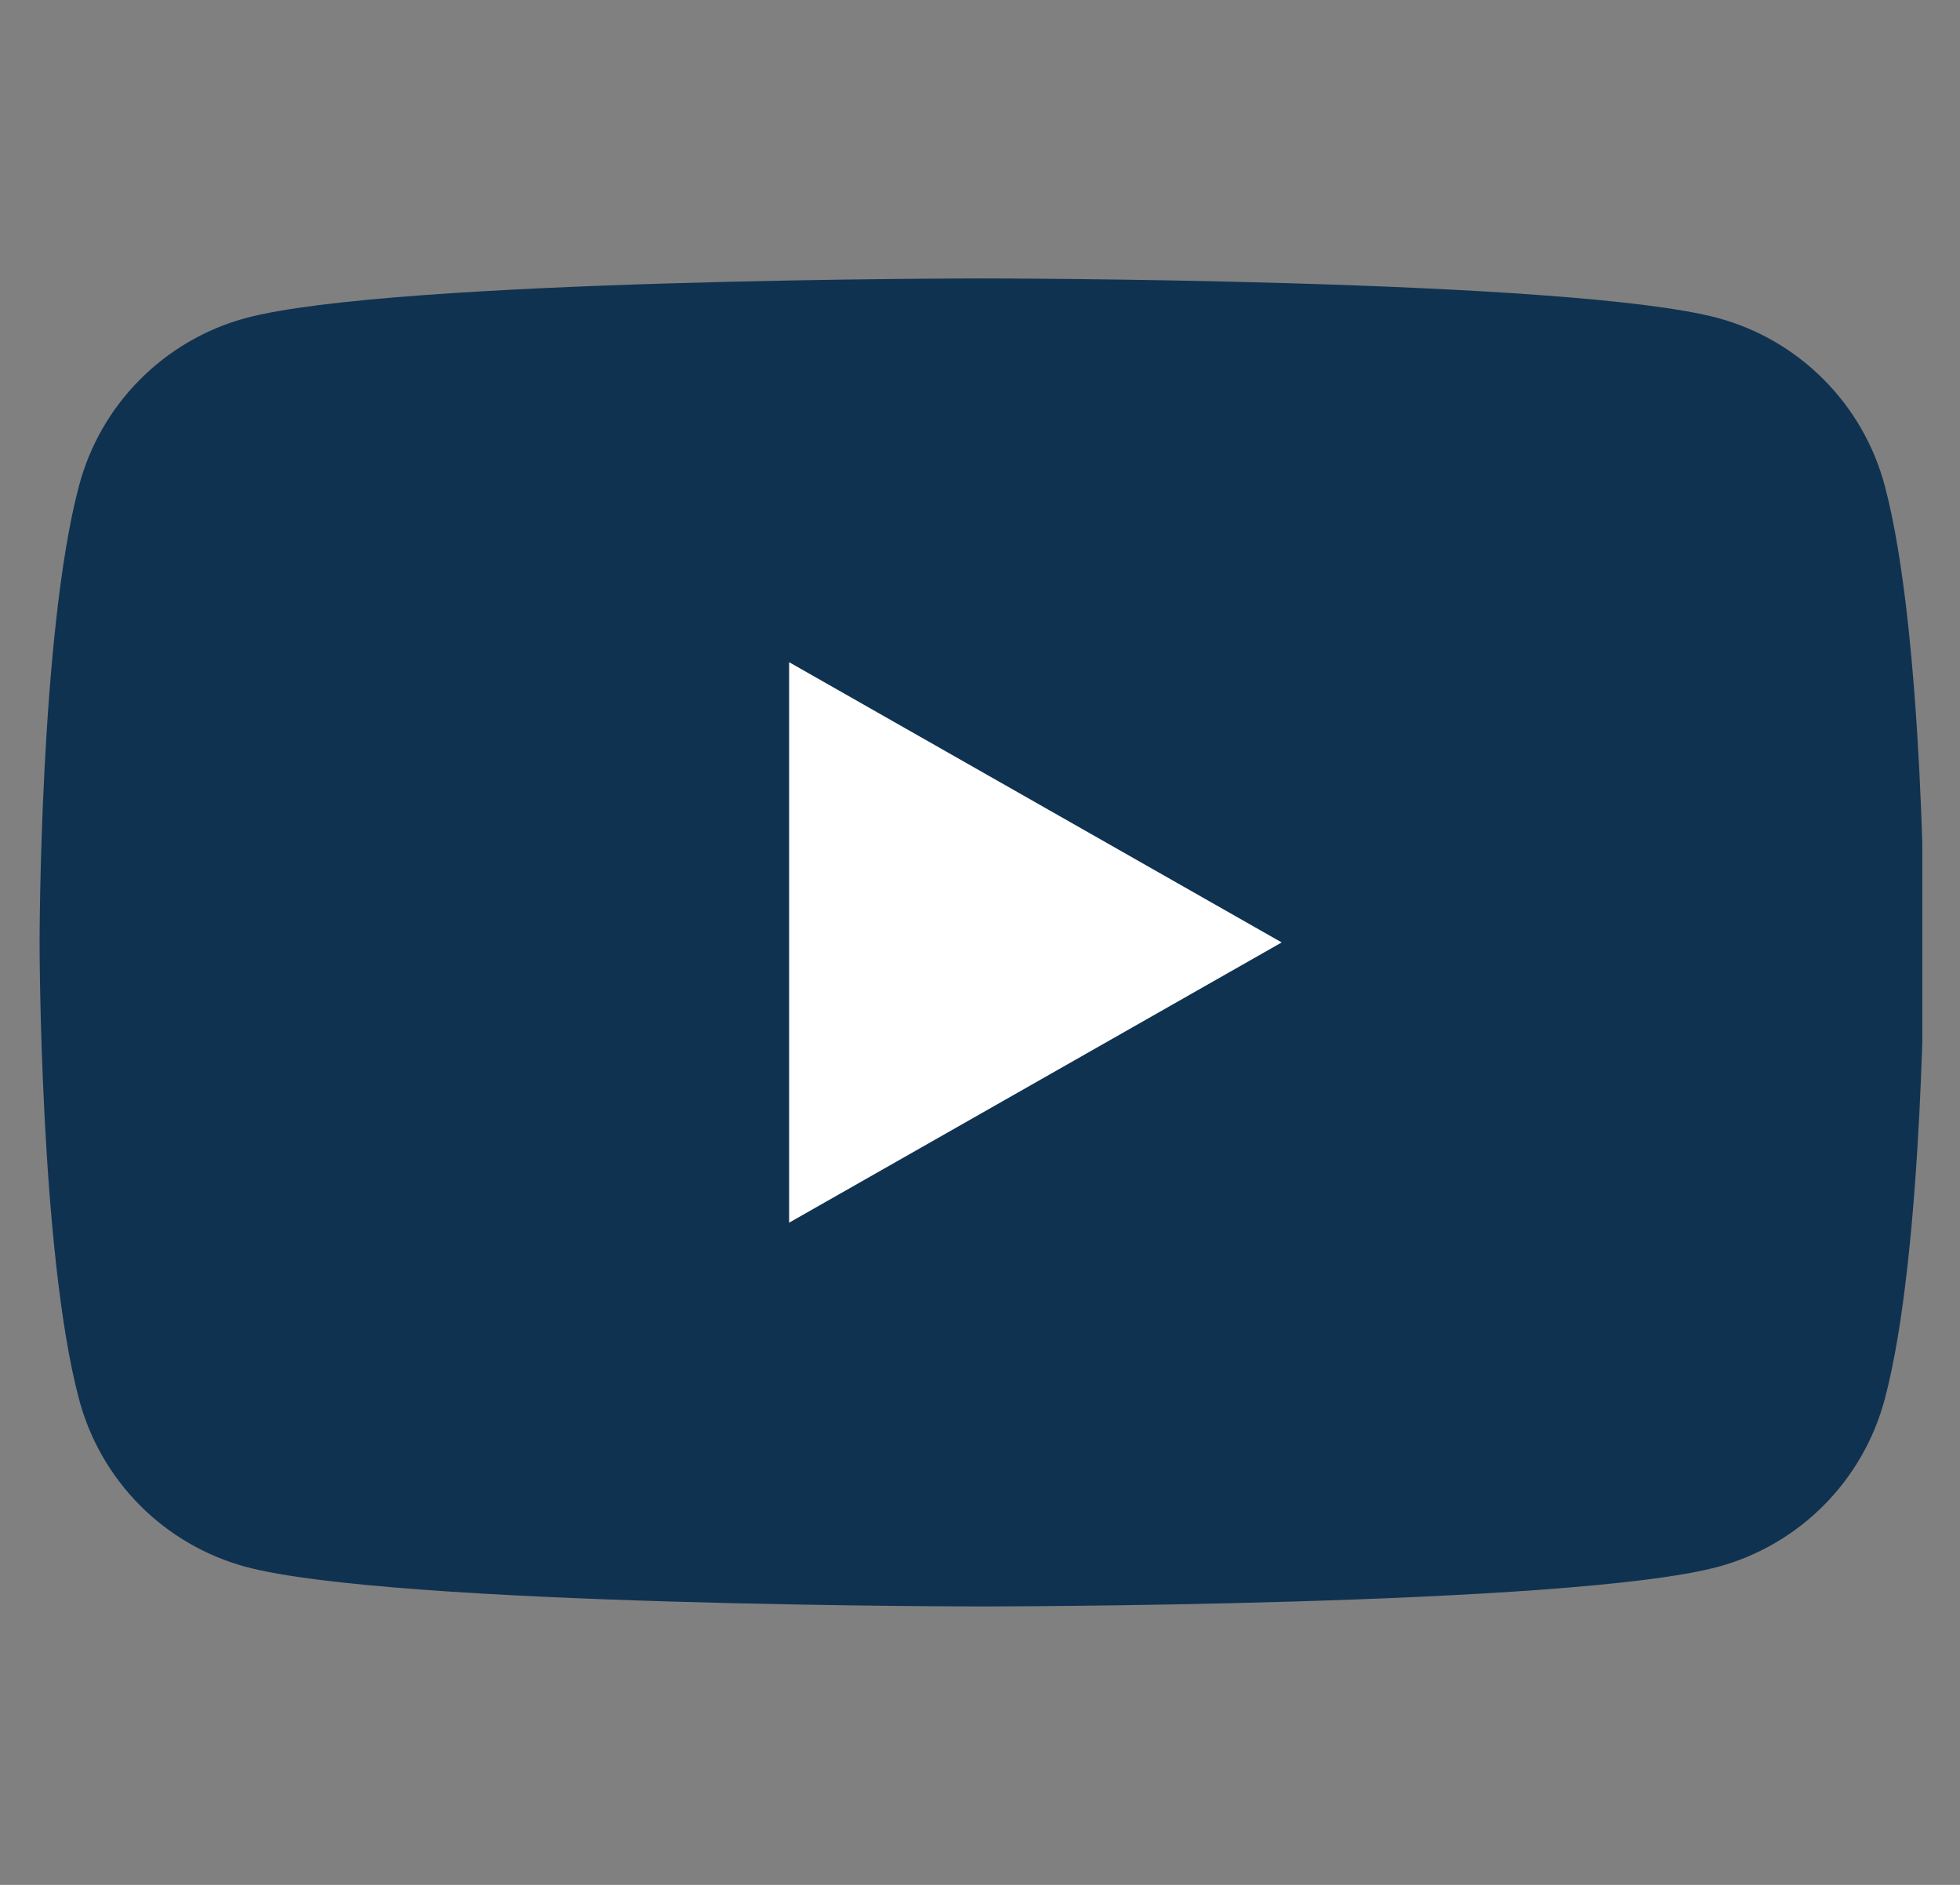
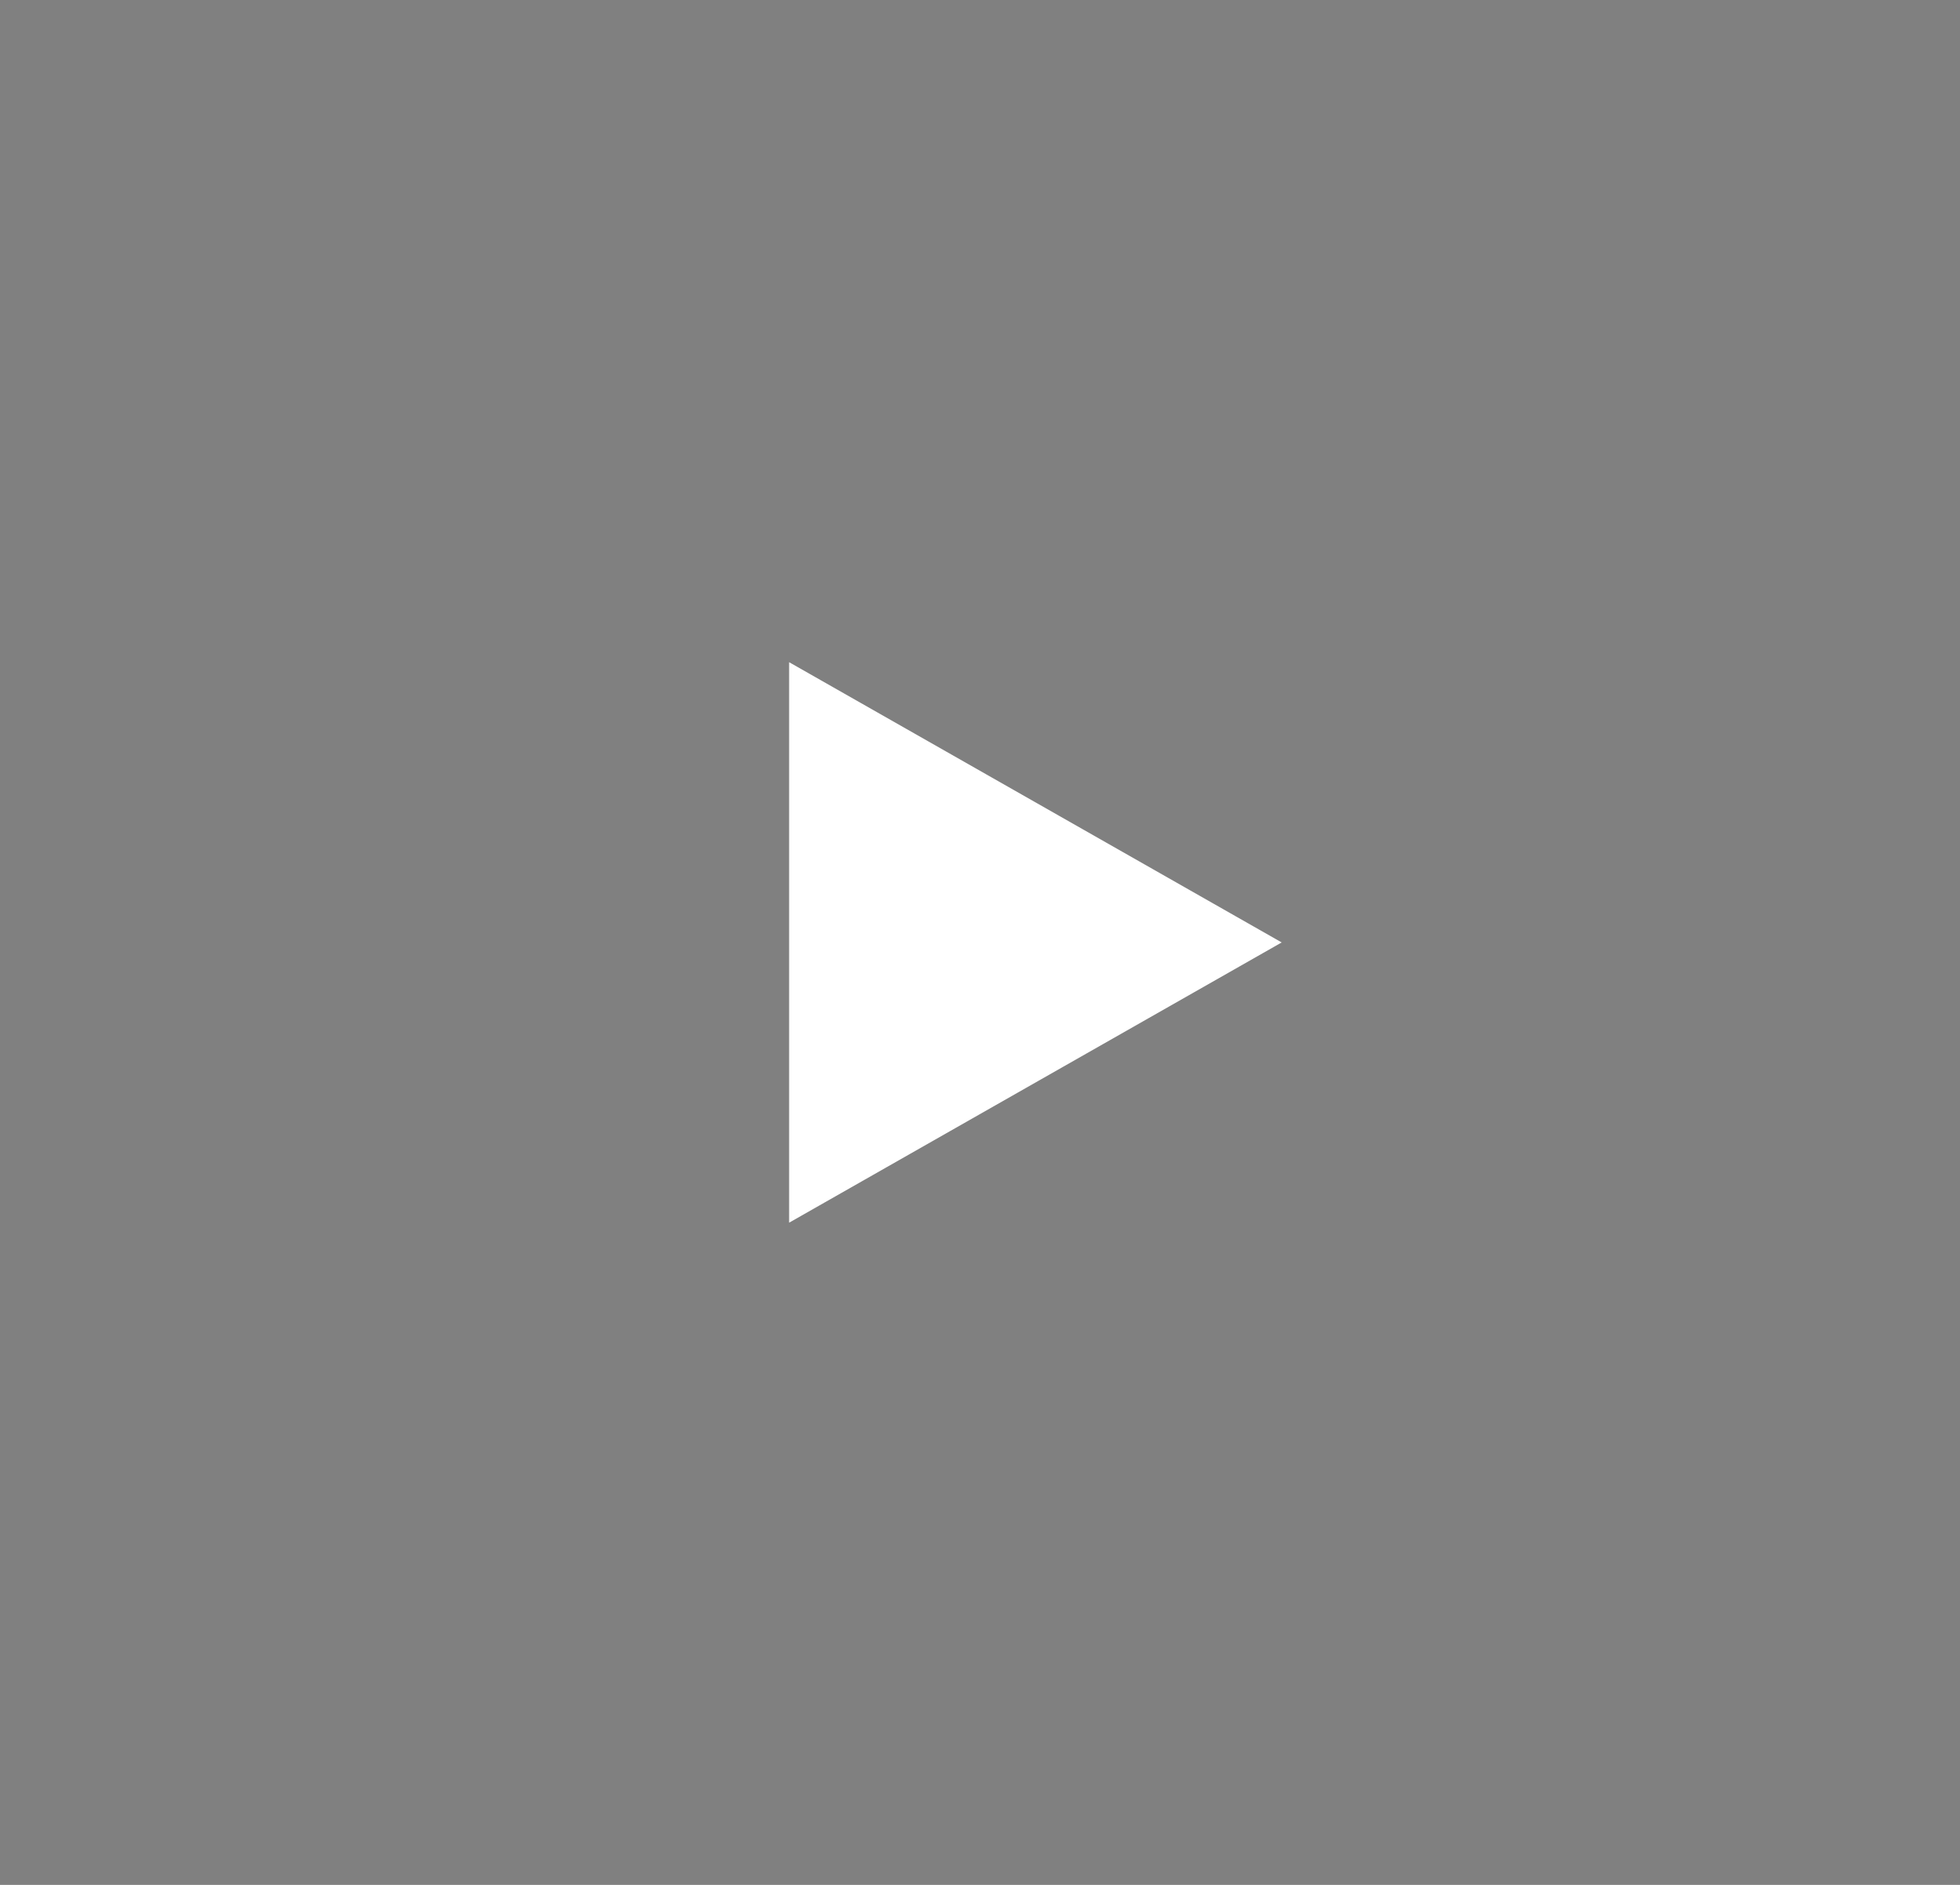
<svg xmlns="http://www.w3.org/2000/svg" width="26" height="25" viewBox="0 0 26 25" fill="none">
  <rect x="0" y="0" width="26" height="25" fill="#808080" stroke="none" />
  <g clip-path="url(#clip0_681_2279)">
-     <path d="M25.002 6.443C24.861 5.911 24.582 5.426 24.194 5.036C23.806 4.645 23.323 4.363 22.792 4.219C20.837 3.693 13.025 3.693 13.025 3.693C13.025 3.693 5.212 3.693 3.258 4.219C2.727 4.363 2.243 4.645 1.855 5.036C1.467 5.426 1.189 5.911 1.048 6.443C0.525 8.406 0.525 12.5 0.525 12.5C0.525 12.5 0.525 16.594 1.048 18.557C1.189 19.089 1.467 19.574 1.855 19.965C2.243 20.355 2.727 20.637 3.258 20.781C5.212 21.307 13.025 21.307 13.025 21.307C13.025 21.307 20.837 21.307 22.792 20.781C23.323 20.637 23.806 20.355 24.194 19.965C24.582 19.574 24.861 19.089 25.002 18.557C25.525 16.594 25.525 12.5 25.525 12.5C25.525 12.5 25.525 8.406 25.002 6.443Z" fill="#103251" />
-     <path d="M10.468 16.217V8.783L17.002 12.5L10.468 16.217Z" fill="white" />
+     <path d="M10.468 16.217V8.783L17.002 12.5Z" fill="white" />
  </g>
  <defs>
    <clipPath id="clip0_681_2279">
      <rect width="25" height="25" fill="white" transform="translate(0.5)" />
    </clipPath>
  </defs>
</svg>